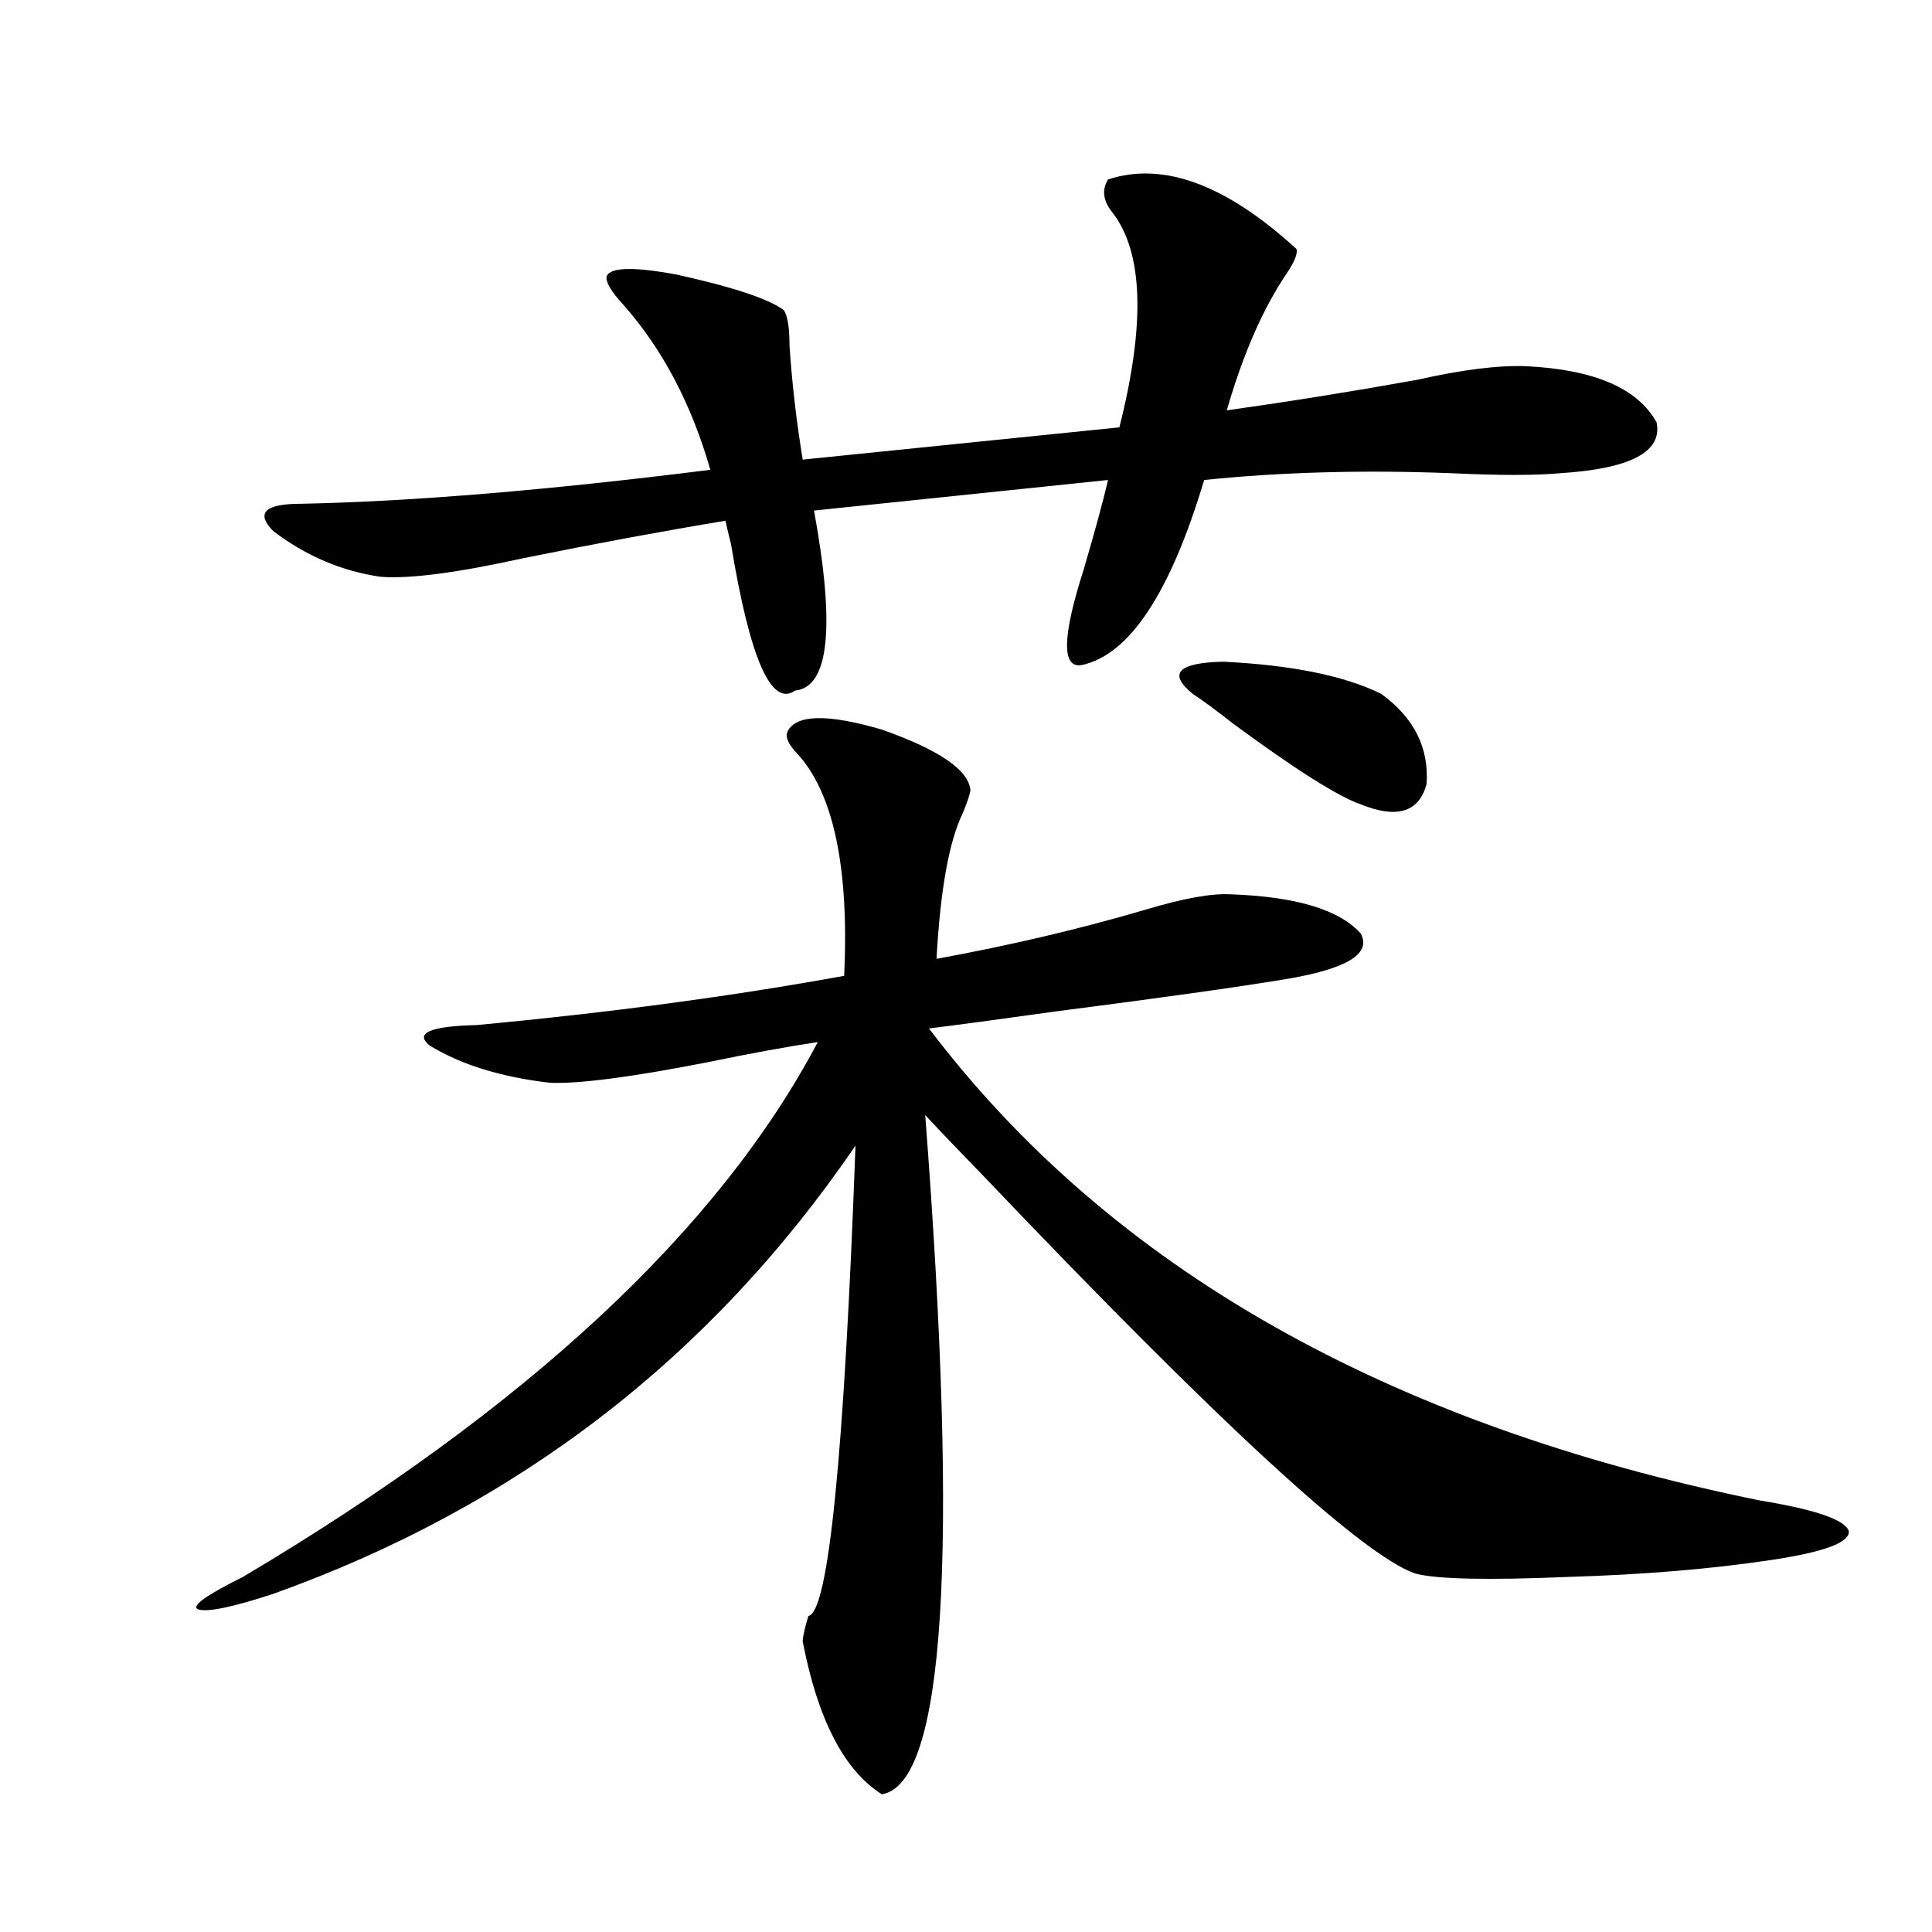
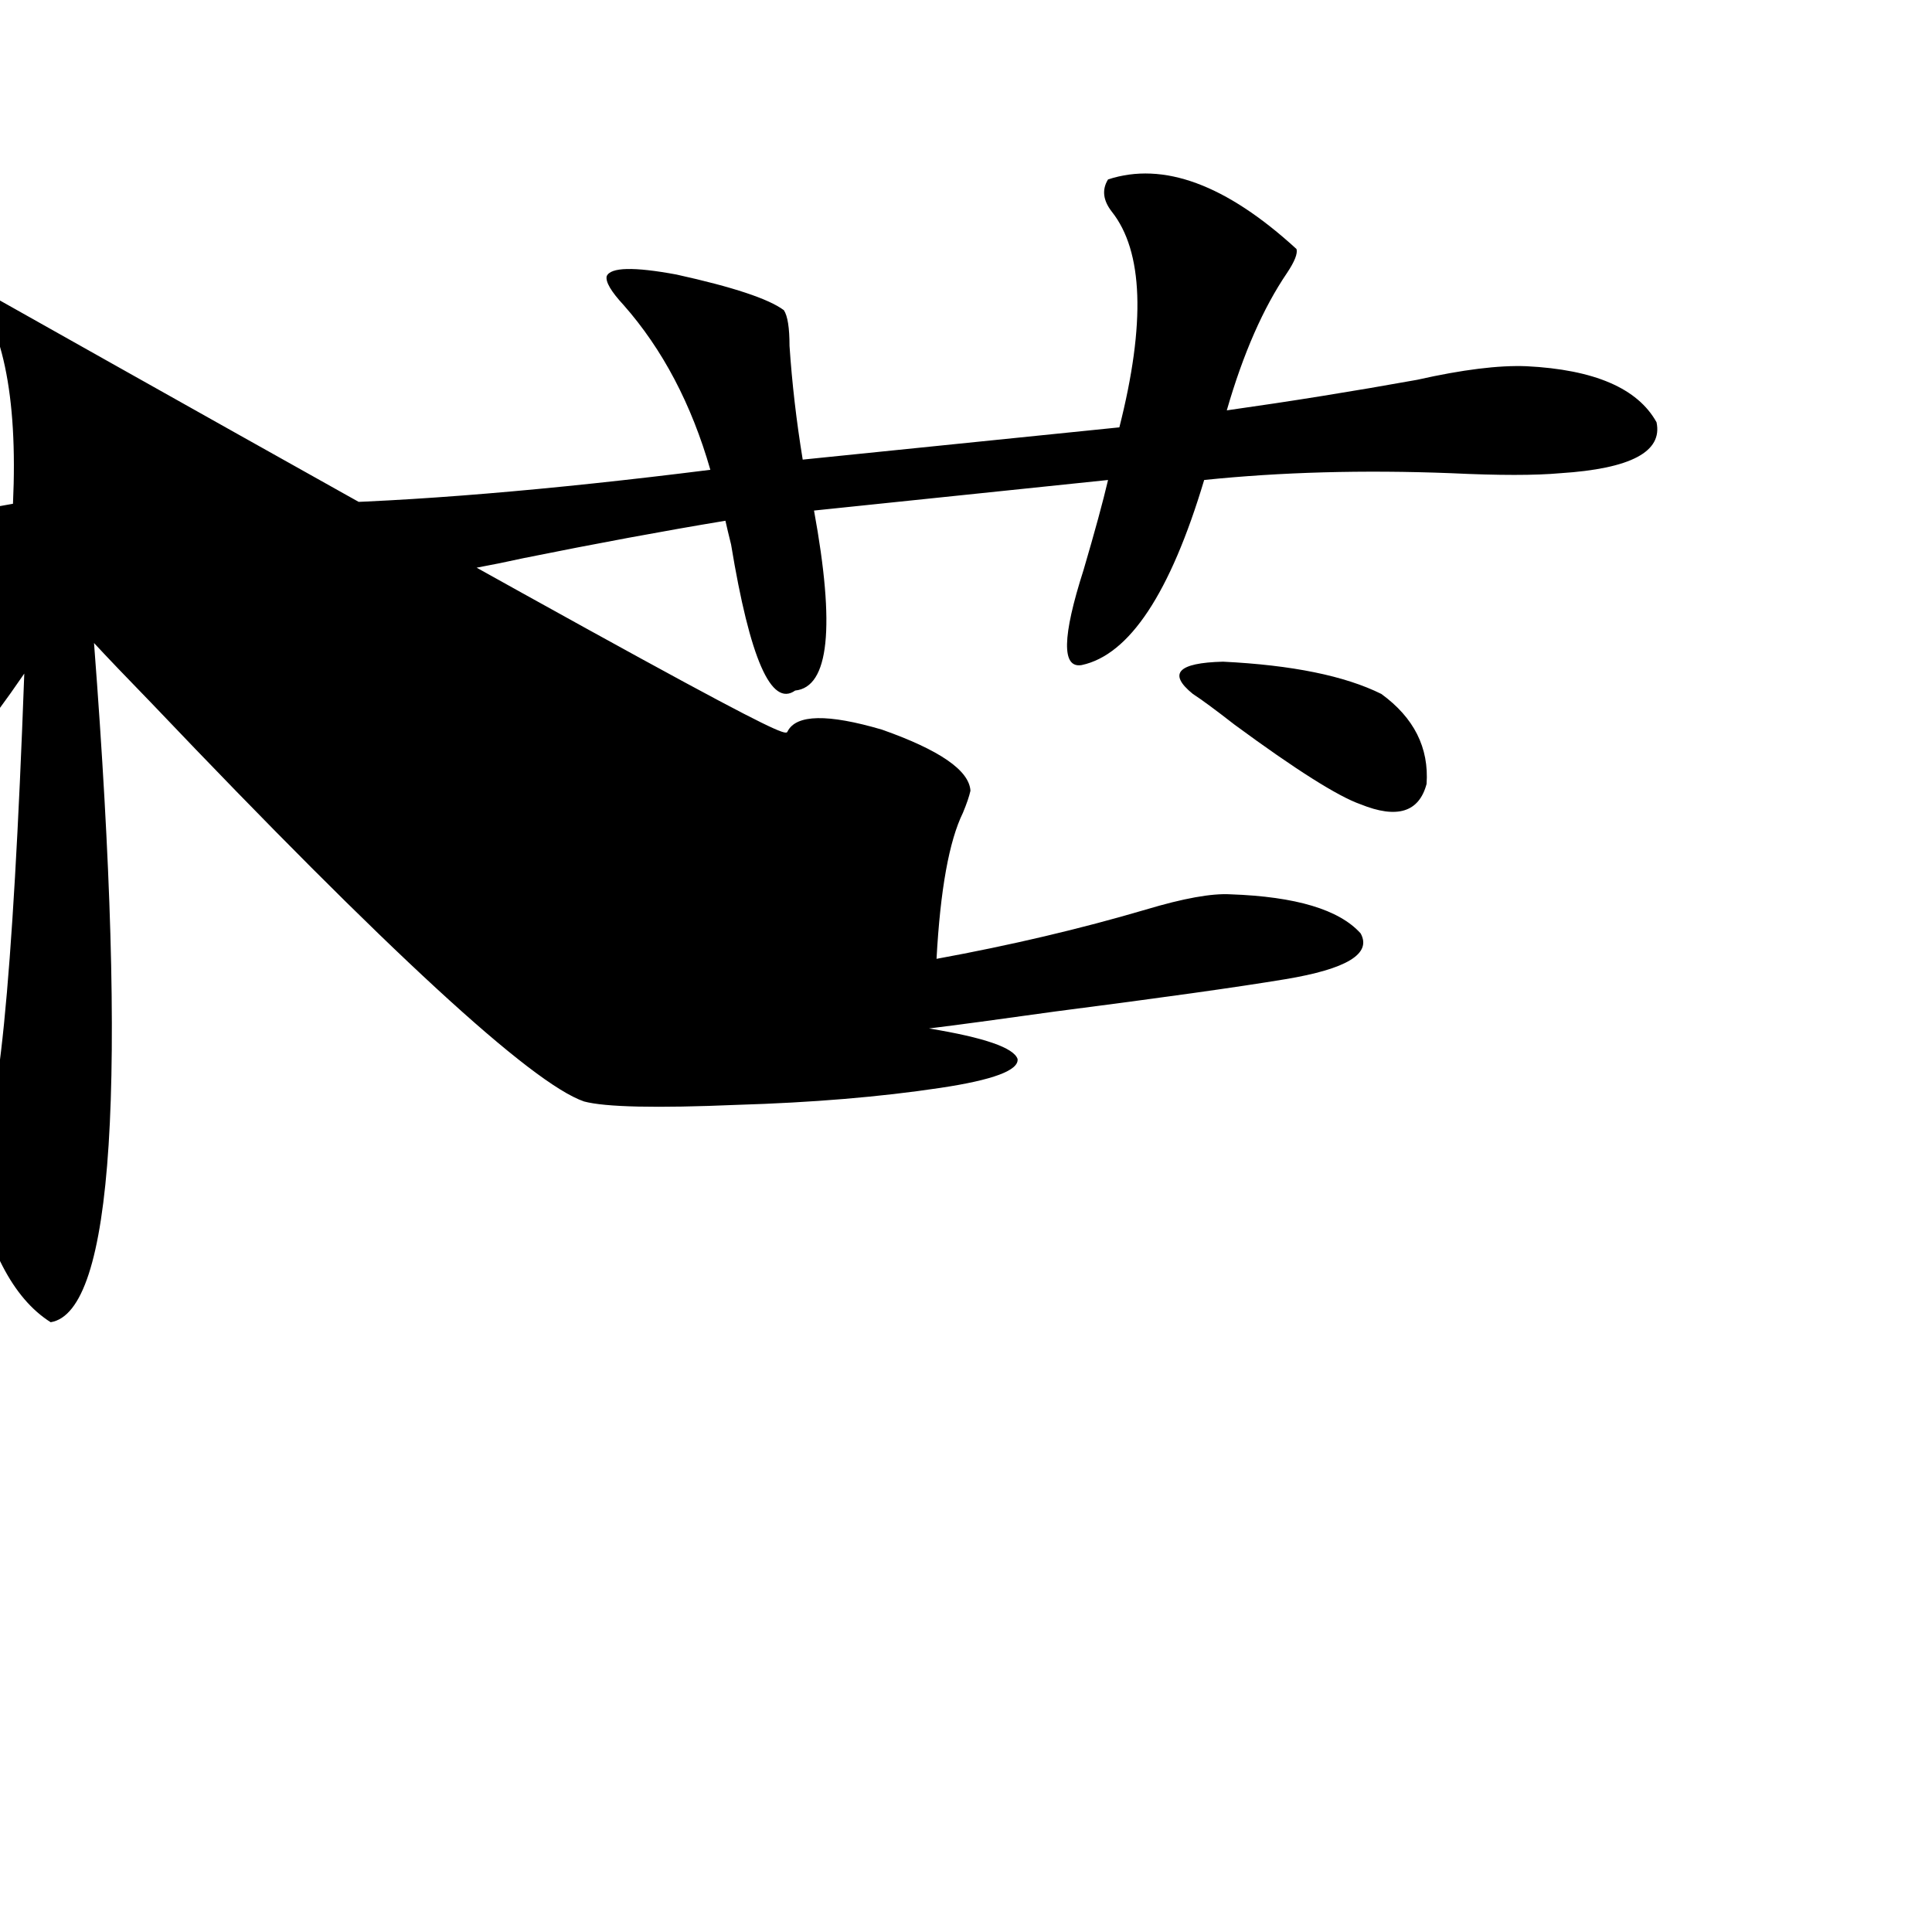
<svg xmlns="http://www.w3.org/2000/svg" version="1.1" id="图层_1" x="0px" y="0px" width="1000px" height="1000px" viewBox="0 0 1000 1000" enable-background="new 0 0 1000 1000" xml:space="preserve">
-   <path d="M407.673,378.52c4.543-8.789,20.808-9.077,48.779-0.879c29.908,10.547,45.197,21.094,45.853,31.641  c-0.655,2.939-1.951,6.743-3.902,11.426c-7.164,14.653-11.707,39.854-13.658,75.586c38.368-7.031,74.465-15.518,108.29-25.488  c19.512-5.85,34.146-8.486,43.901-7.91c33.811,1.182,56.249,7.91,67.315,20.215c5.854,10.547-7.164,18.457-39.023,23.73  c-24.725,4.106-64.389,9.668-119.021,16.699c-29.268,4.106-51.065,7.031-65.364,8.789  c93.656,123.638,237.067,205.088,430.233,244.336c28.612,4.697,43.901,9.971,45.853,15.82c0.641,5.864-12.683,10.85-39.999,14.941  c-31.219,4.697-66.34,7.622-105.363,8.789c-41.63,1.758-67.971,1.182-79.022-1.758c-27.316-9.365-101.796-77.92-223.409-205.664  c-13.658-14.063-23.749-24.609-30.243-31.641c17.561,229.106,10.076,346.289-22.438,351.563  c-19.512-12.305-33.17-38.672-40.975-79.102c0-2.348,0.976-6.742,2.927-13.184c10.396-1.758,18.536-82.905,24.39-243.457  c-74.8,109.575-175.285,186.919-301.456,232.031c-21.463,7.031-34.48,9.668-39.023,7.91c-3.262-1.758,4.543-7.333,23.414-16.699  c146.979-87.3,246.168-179.585,297.554-276.855c-15.609,2.349-34.801,5.864-57.56,10.547c-39.023,7.622-66.02,11.138-80.974,10.547  c-25.365-2.925-46.188-9.365-62.438-19.336c-7.805-6.44,0.32-9.956,24.39-10.547c68.932-6.44,132.345-14.941,190.239-25.488  c2.592-56.25-5.533-94.619-24.39-115.137C407.993,385.263,406.362,381.459,407.673,378.52z M573.522,92.875  c28.612-9.365,61.127,2.637,97.559,36.035c0.641,2.349-0.976,6.455-4.878,12.305c-12.362,18.169-22.773,41.899-31.219,71.191  c33.17-4.683,66.005-9.956,98.534-15.82c23.414-5.273,42.271-7.607,56.584-7.031c35.121,1.758,57.56,11.426,67.315,29.004  c3.247,15.244-13.338,24.033-49.755,26.367c-13.018,1.182-31.874,1.182-56.584,0c-45.532-1.758-88.138-0.576-127.802,3.516  c-17.561,58.599-38.703,90.527-63.413,95.801c-10.411,1.758-10.091-14.639,0.976-49.219c5.854-19.912,10.076-35.444,12.683-46.582  l-152.191,15.82c11.052,60.356,7.805,91.406-9.756,93.164c-12.362,8.789-23.414-16.396-33.17-75.586  c-1.311-5.273-2.286-9.365-2.927-12.305c-31.874,5.273-66.675,11.729-104.388,19.336c-34.48,7.622-59.19,10.85-74.145,9.668  c-20.167-2.925-38.703-10.835-55.608-23.73c-9.115-9.365-4.237-14.063,14.634-14.063c57.225-1.167,127.802-7.031,211.702-17.578  c-9.756-33.975-24.725-62.402-44.877-85.254c-6.509-7.031-9.436-12.002-8.78-14.941c1.951-4.683,13.979-4.971,36.097-0.879  c29.268,6.455,47.804,12.607,55.608,18.457c1.951,2.939,2.927,9.092,2.927,18.457c1.296,19.336,3.567,38.975,6.829,58.887  l163.898-16.699c13.658-53.901,12.348-91.104-3.902-111.621C570.916,103.725,570.261,98.148,573.522,92.875z M714.982,359.184  c16.905,12.305,24.71,27.837,23.414,46.582c-3.902,14.653-15.289,18.169-34.146,10.547c-11.707-4.092-33.505-17.866-65.364-41.309  c-9.756-7.607-16.92-12.881-21.463-15.82c-13.018-10.547-7.805-16.108,15.609-16.699  C668.795,344.242,696.111,349.818,714.982,359.184z" />
+   <path d="M407.673,378.52c4.543-8.789,20.808-9.077,48.779-0.879c29.908,10.547,45.197,21.094,45.853,31.641  c-0.655,2.939-1.951,6.743-3.902,11.426c-7.164,14.653-11.707,39.854-13.658,75.586c38.368-7.031,74.465-15.518,108.29-25.488  c19.512-5.85,34.146-8.486,43.901-7.91c33.811,1.182,56.249,7.91,67.315,20.215c5.854,10.547-7.164,18.457-39.023,23.73  c-24.725,4.106-64.389,9.668-119.021,16.699c-29.268,4.106-51.065,7.031-65.364,8.789  c28.612,4.697,43.901,9.971,45.853,15.82c0.641,5.864-12.683,10.85-39.999,14.941  c-31.219,4.697-66.34,7.622-105.363,8.789c-41.63,1.758-67.971,1.182-79.022-1.758c-27.316-9.365-101.796-77.92-223.409-205.664  c-13.658-14.063-23.749-24.609-30.243-31.641c17.561,229.106,10.076,346.289-22.438,351.563  c-19.512-12.305-33.17-38.672-40.975-79.102c0-2.348,0.976-6.742,2.927-13.184c10.396-1.758,18.536-82.905,24.39-243.457  c-74.8,109.575-175.285,186.919-301.456,232.031c-21.463,7.031-34.48,9.668-39.023,7.91c-3.262-1.758,4.543-7.333,23.414-16.699  c146.979-87.3,246.168-179.585,297.554-276.855c-15.609,2.349-34.801,5.864-57.56,10.547c-39.023,7.622-66.02,11.138-80.974,10.547  c-25.365-2.925-46.188-9.365-62.438-19.336c-7.805-6.44,0.32-9.956,24.39-10.547c68.932-6.44,132.345-14.941,190.239-25.488  c2.592-56.25-5.533-94.619-24.39-115.137C407.993,385.263,406.362,381.459,407.673,378.52z M573.522,92.875  c28.612-9.365,61.127,2.637,97.559,36.035c0.641,2.349-0.976,6.455-4.878,12.305c-12.362,18.169-22.773,41.899-31.219,71.191  c33.17-4.683,66.005-9.956,98.534-15.82c23.414-5.273,42.271-7.607,56.584-7.031c35.121,1.758,57.56,11.426,67.315,29.004  c3.247,15.244-13.338,24.033-49.755,26.367c-13.018,1.182-31.874,1.182-56.584,0c-45.532-1.758-88.138-0.576-127.802,3.516  c-17.561,58.599-38.703,90.527-63.413,95.801c-10.411,1.758-10.091-14.639,0.976-49.219c5.854-19.912,10.076-35.444,12.683-46.582  l-152.191,15.82c11.052,60.356,7.805,91.406-9.756,93.164c-12.362,8.789-23.414-16.396-33.17-75.586  c-1.311-5.273-2.286-9.365-2.927-12.305c-31.874,5.273-66.675,11.729-104.388,19.336c-34.48,7.622-59.19,10.85-74.145,9.668  c-20.167-2.925-38.703-10.835-55.608-23.73c-9.115-9.365-4.237-14.063,14.634-14.063c57.225-1.167,127.802-7.031,211.702-17.578  c-9.756-33.975-24.725-62.402-44.877-85.254c-6.509-7.031-9.436-12.002-8.78-14.941c1.951-4.683,13.979-4.971,36.097-0.879  c29.268,6.455,47.804,12.607,55.608,18.457c1.951,2.939,2.927,9.092,2.927,18.457c1.296,19.336,3.567,38.975,6.829,58.887  l163.898-16.699c13.658-53.901,12.348-91.104-3.902-111.621C570.916,103.725,570.261,98.148,573.522,92.875z M714.982,359.184  c16.905,12.305,24.71,27.837,23.414,46.582c-3.902,14.653-15.289,18.169-34.146,10.547c-11.707-4.092-33.505-17.866-65.364-41.309  c-9.756-7.607-16.92-12.881-21.463-15.82c-13.018-10.547-7.805-16.108,15.609-16.699  C668.795,344.242,696.111,349.818,714.982,359.184z" />
</svg>